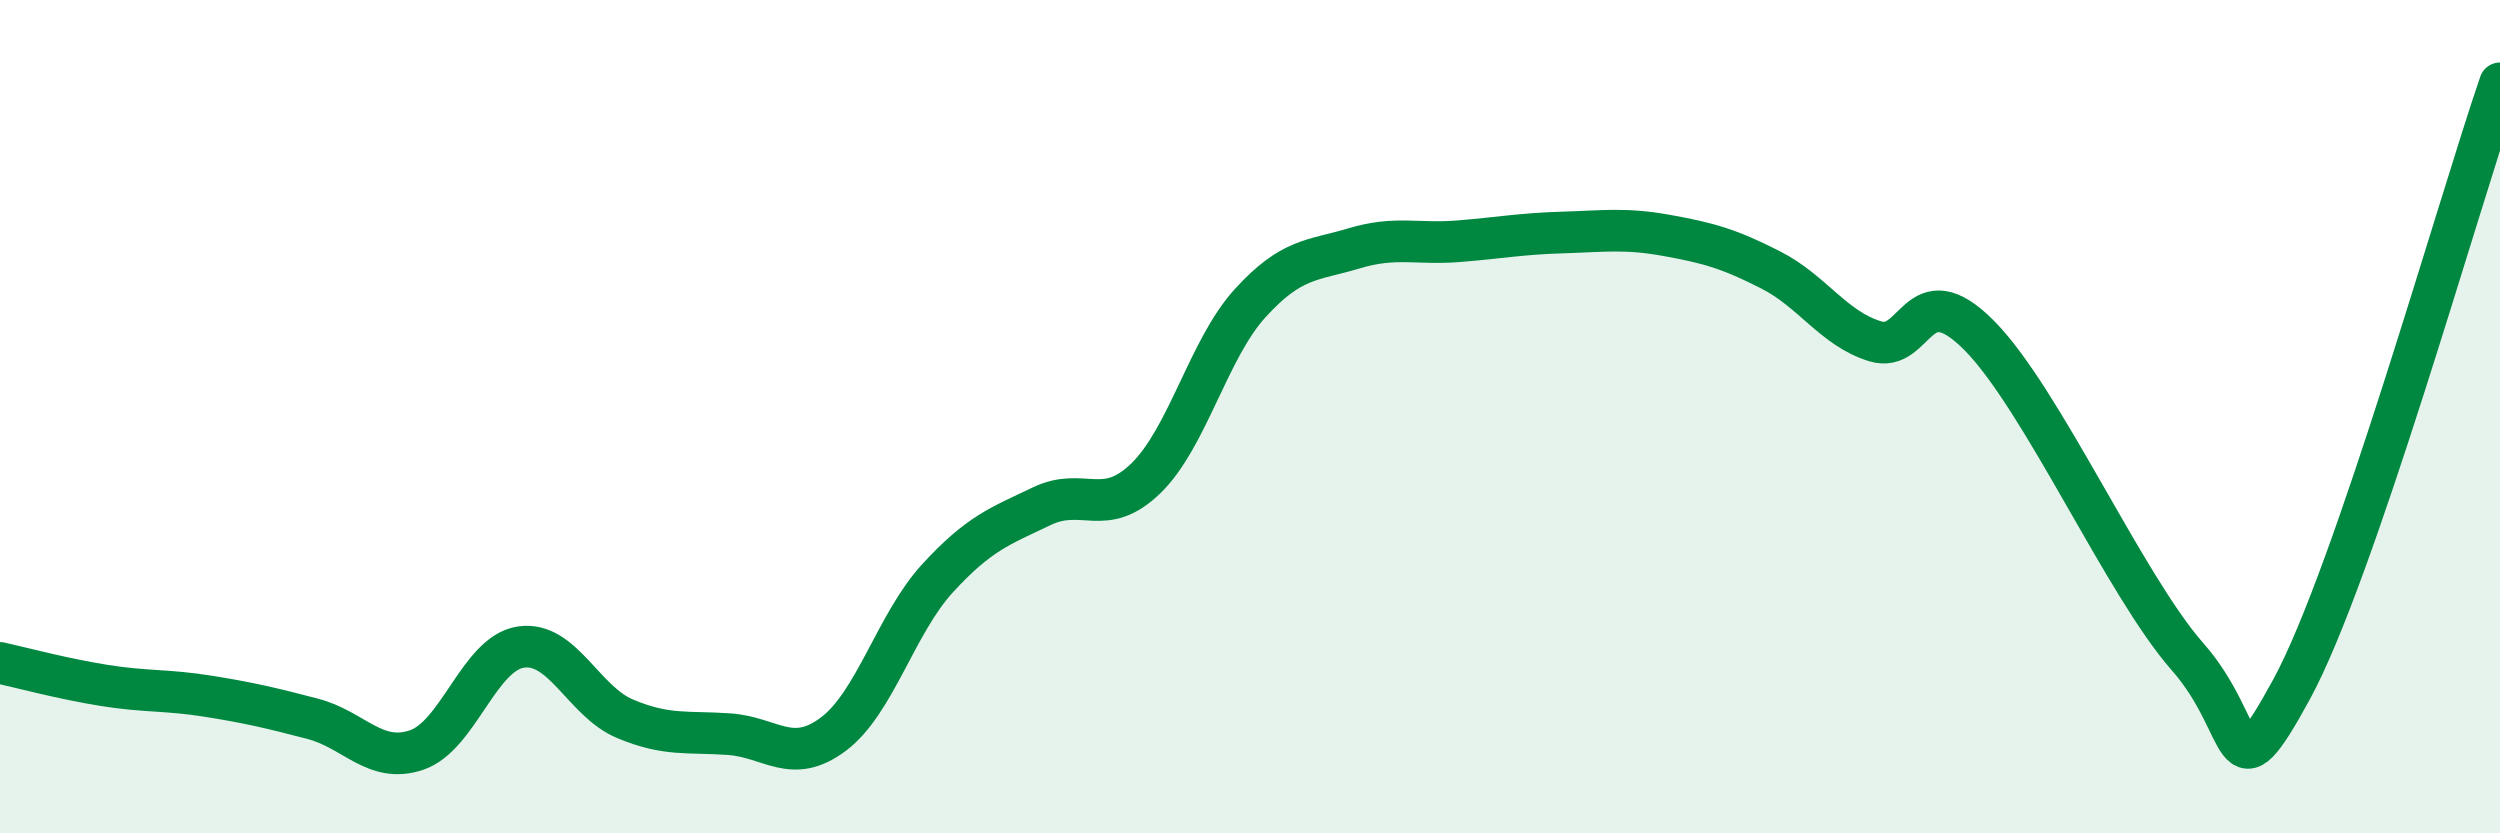
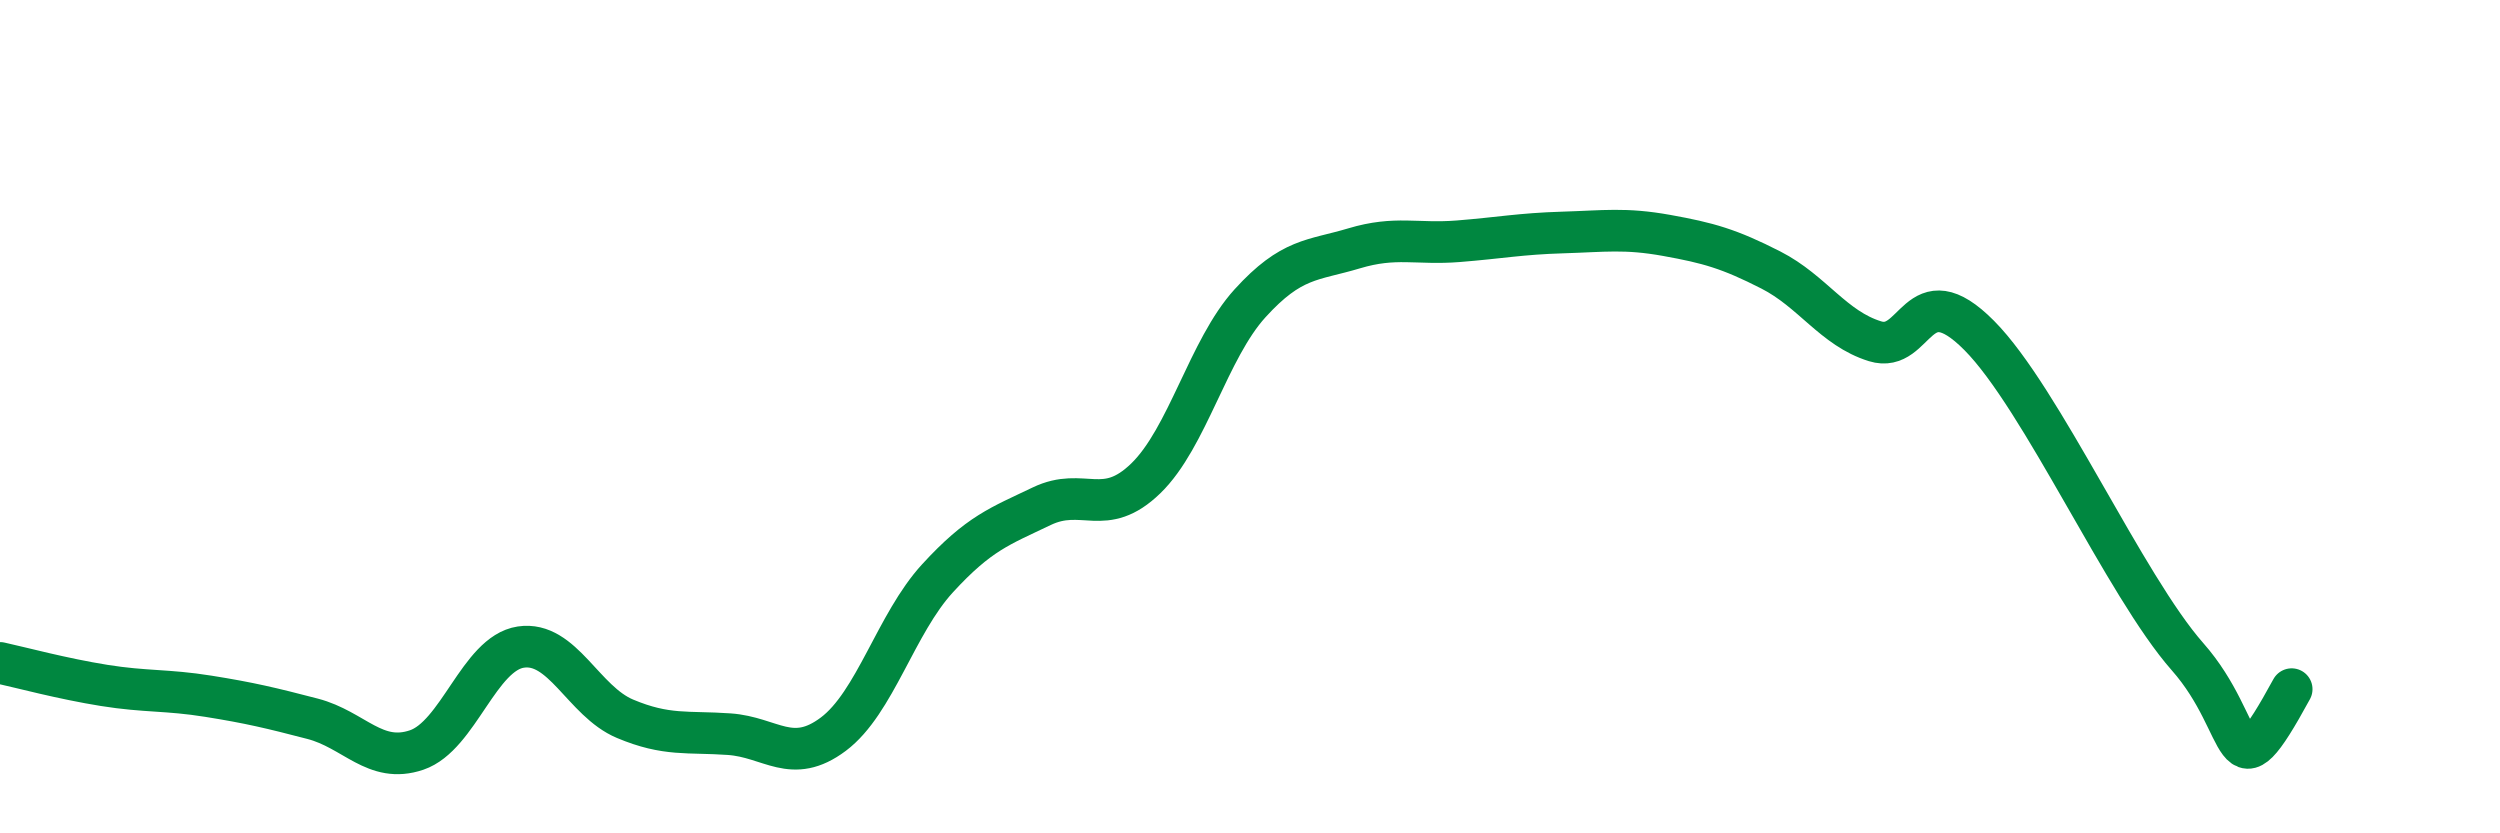
<svg xmlns="http://www.w3.org/2000/svg" width="60" height="20" viewBox="0 0 60 20">
-   <path d="M 0,15.91 C 0.5,16.02 1.5,16.29 2.5,16.45 C 3.5,16.61 4,16.55 5,16.71 C 6,16.87 6.5,16.99 7.5,17.25 C 8.5,17.51 9,18.34 10,18 C 11,17.66 11.5,15.68 12.5,15.53 C 13.5,15.38 14,16.83 15,17.25 C 16,17.67 16.5,17.55 17.5,17.62 C 18.5,17.69 19,18.37 20,17.62 C 21,16.87 21.5,14.97 22.5,13.88 C 23.5,12.79 24,12.63 25,12.15 C 26,11.67 26.5,12.45 27.5,11.48 C 28.5,10.51 29,8.38 30,7.28 C 31,6.18 31.5,6.26 32.5,5.96 C 33.5,5.66 34,5.87 35,5.79 C 36,5.71 36.5,5.61 37.5,5.58 C 38.5,5.55 39,5.47 40,5.65 C 41,5.83 41.5,5.97 42.5,6.48 C 43.5,6.99 44,7.88 45,8.19 C 46,8.5 46,6.54 47.5,8.05 C 49,9.56 51,14.06 52.5,15.76 C 54,17.46 53.5,19.29 55,16.54 C 56.5,13.79 59,4.91 60,2L60 20L0 20Z" fill="#008740" opacity="0.1" stroke-linecap="round" stroke-linejoin="round" />
-   <path d="M 0,15.91 C 0.5,16.02 1.5,16.29 2.5,16.45 C 3.5,16.61 4,16.55 5,16.71 C 6,16.87 6.5,16.99 7.5,17.25 C 8.5,17.51 9,18.34 10,18 C 11,17.66 11.5,15.68 12.5,15.53 C 13.5,15.38 14,16.83 15,17.25 C 16,17.67 16.5,17.55 17.5,17.62 C 18.5,17.69 19,18.37 20,17.62 C 21,16.87 21.5,14.97 22.5,13.88 C 23.5,12.79 24,12.63 25,12.15 C 26,11.67 26.5,12.45 27.5,11.48 C 28.5,10.51 29,8.38 30,7.28 C 31,6.18 31.5,6.26 32.5,5.96 C 33.5,5.66 34,5.87 35,5.79 C 36,5.71 36.5,5.61 37.5,5.58 C 38.5,5.55 39,5.47 40,5.65 C 41,5.83 41.5,5.97 42.5,6.48 C 43.5,6.99 44,7.88 45,8.19 C 46,8.5 46,6.54 47.5,8.05 C 49,9.56 51,14.06 52.5,15.76 C 54,17.46 53.5,19.29 55,16.54 C 56.5,13.79 59,4.91 60,2" stroke="#008740" stroke-width="1" fill="none" stroke-linecap="round" stroke-linejoin="round" />
+   <path d="M 0,15.91 C 0.5,16.02 1.5,16.29 2.5,16.45 C 3.5,16.61 4,16.55 5,16.71 C 6,16.87 6.5,16.99 7.5,17.25 C 8.5,17.51 9,18.34 10,18 C 11,17.66 11.5,15.68 12.5,15.53 C 13.5,15.38 14,16.83 15,17.25 C 16,17.67 16.5,17.55 17.5,17.62 C 18.5,17.69 19,18.37 20,17.62 C 21,16.87 21.5,14.97 22.5,13.88 C 23.5,12.79 24,12.63 25,12.15 C 26,11.67 26.5,12.45 27.5,11.48 C 28.5,10.51 29,8.38 30,7.28 C 31,6.18 31.5,6.26 32.5,5.96 C 33.5,5.66 34,5.87 35,5.79 C 36,5.71 36.5,5.61 37.5,5.58 C 38.5,5.55 39,5.47 40,5.65 C 41,5.83 41.5,5.97 42.5,6.48 C 43.5,6.99 44,7.88 45,8.19 C 46,8.5 46,6.54 47.5,8.05 C 49,9.56 51,14.06 52.5,15.76 C 54,17.46 53.5,19.29 55,16.54 " stroke="#008740" stroke-width="1" fill="none" stroke-linecap="round" stroke-linejoin="round" />
</svg>